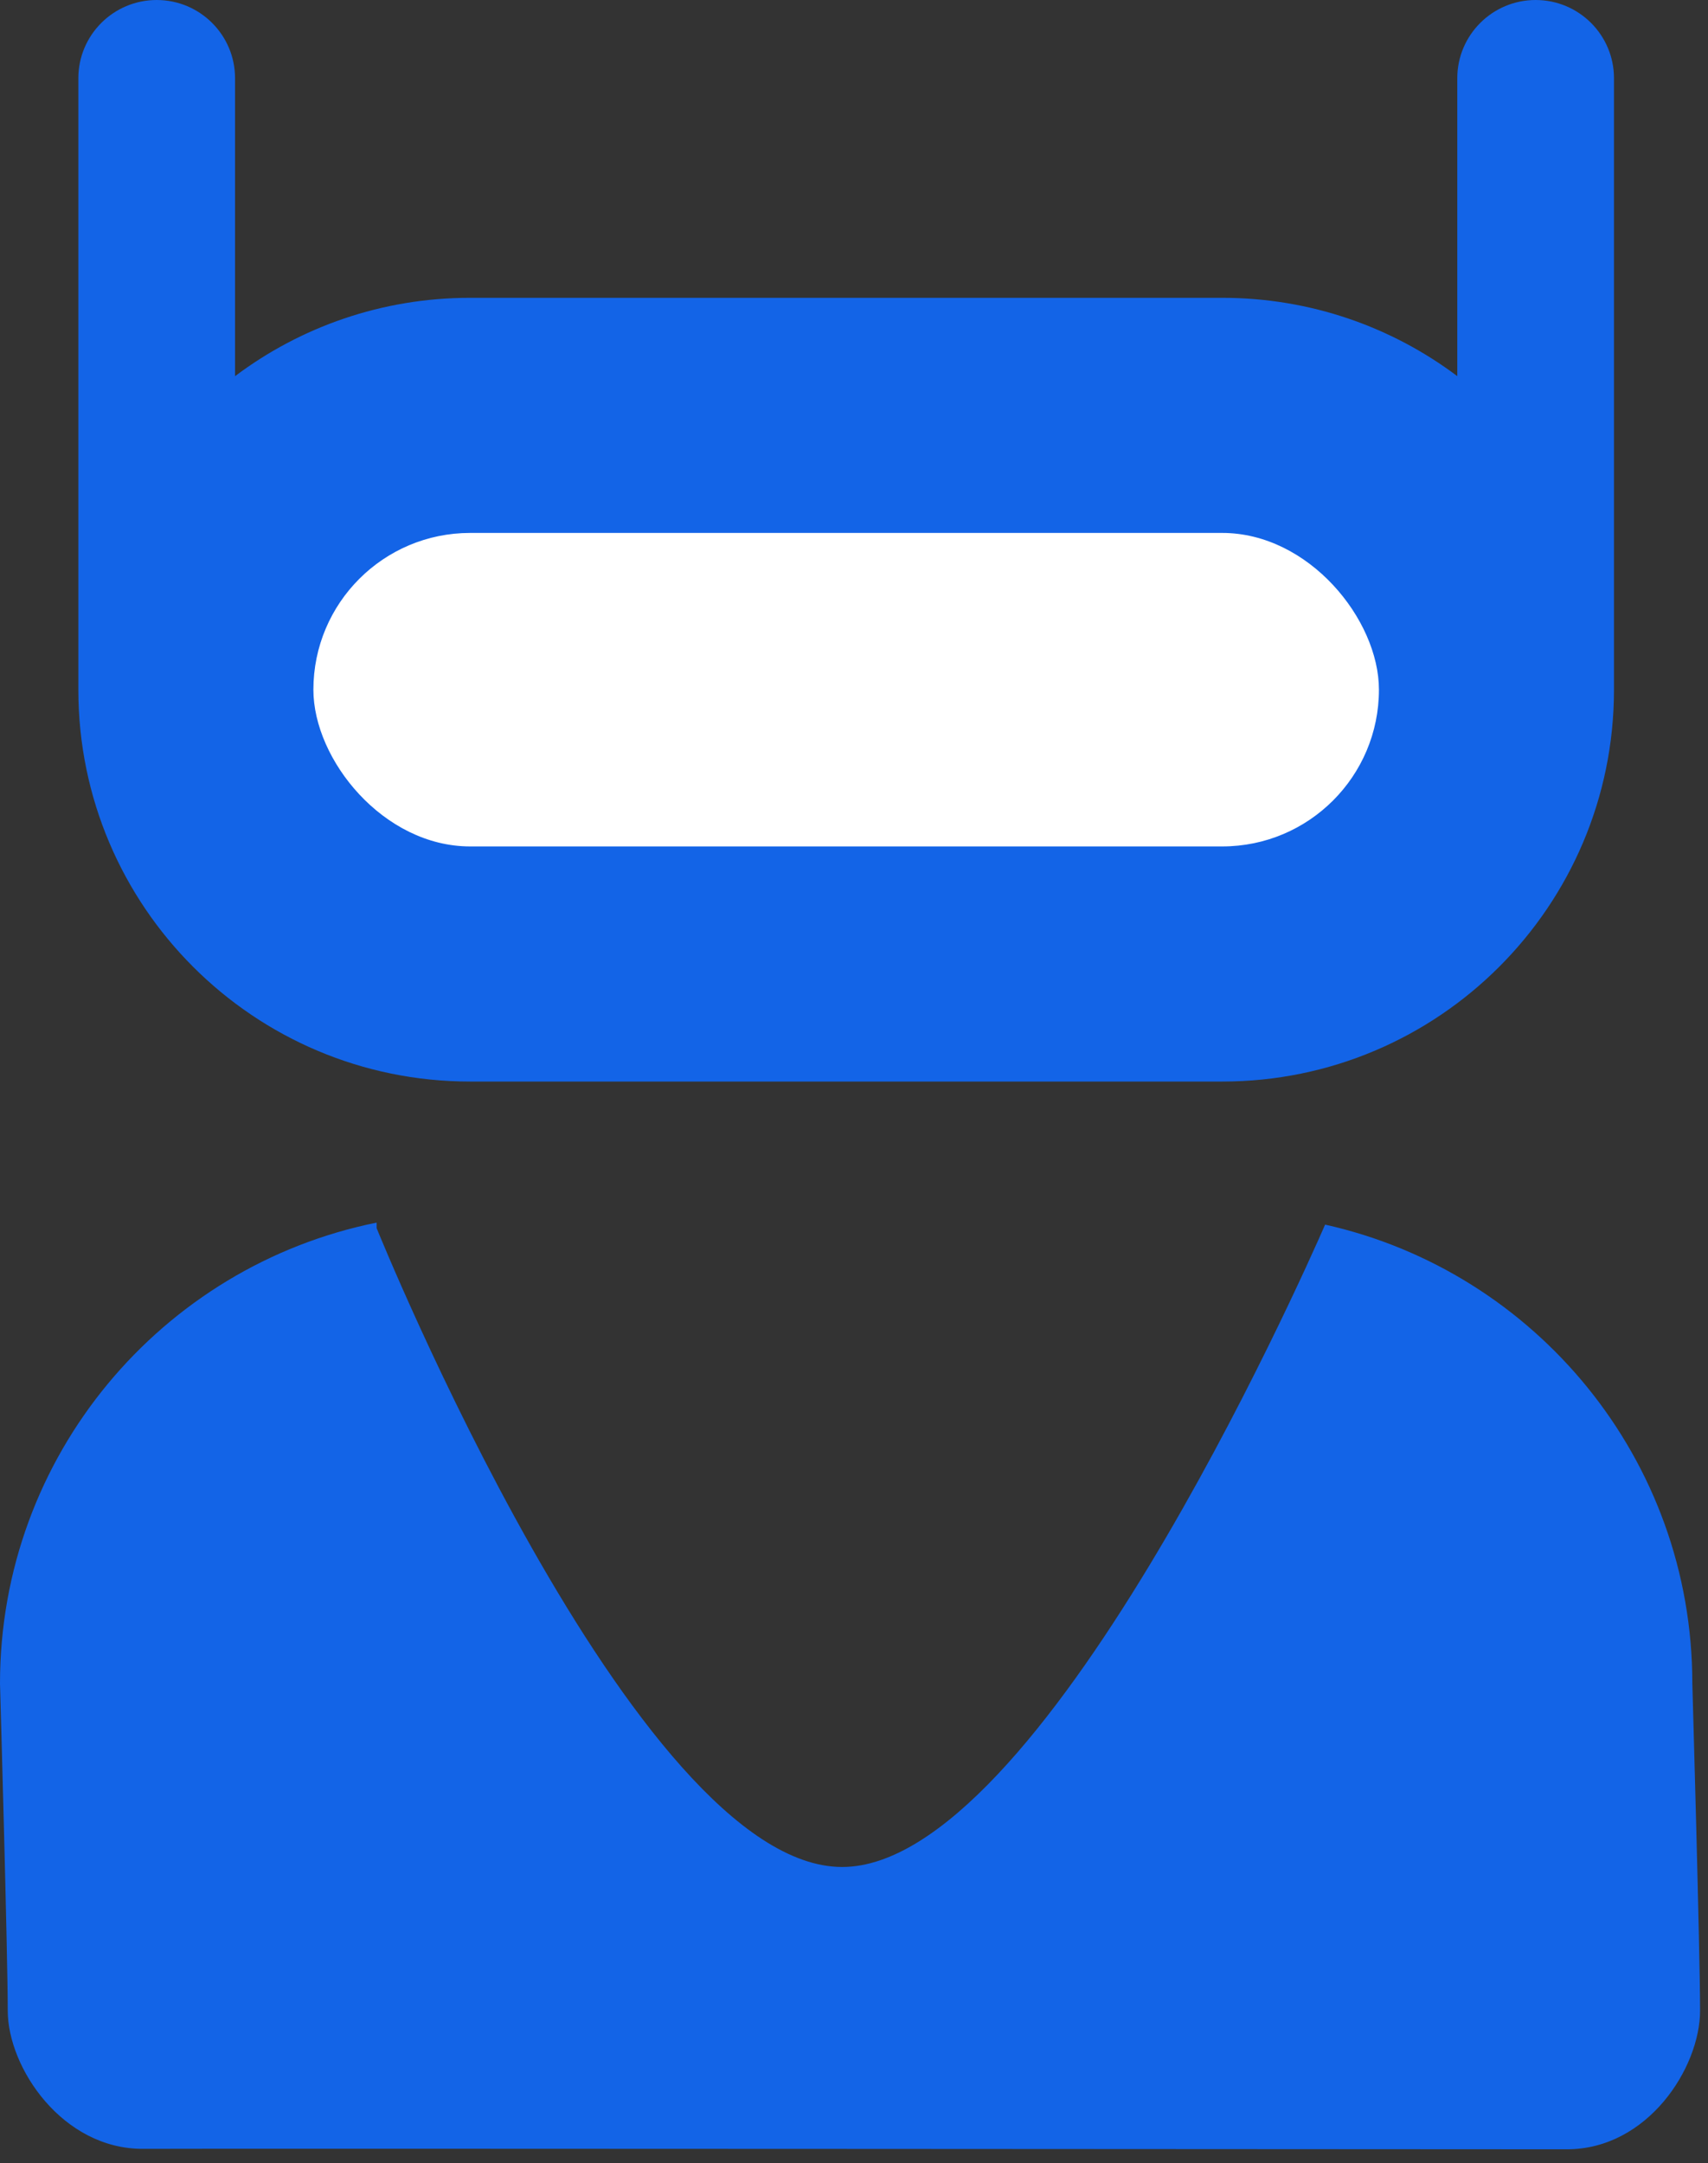
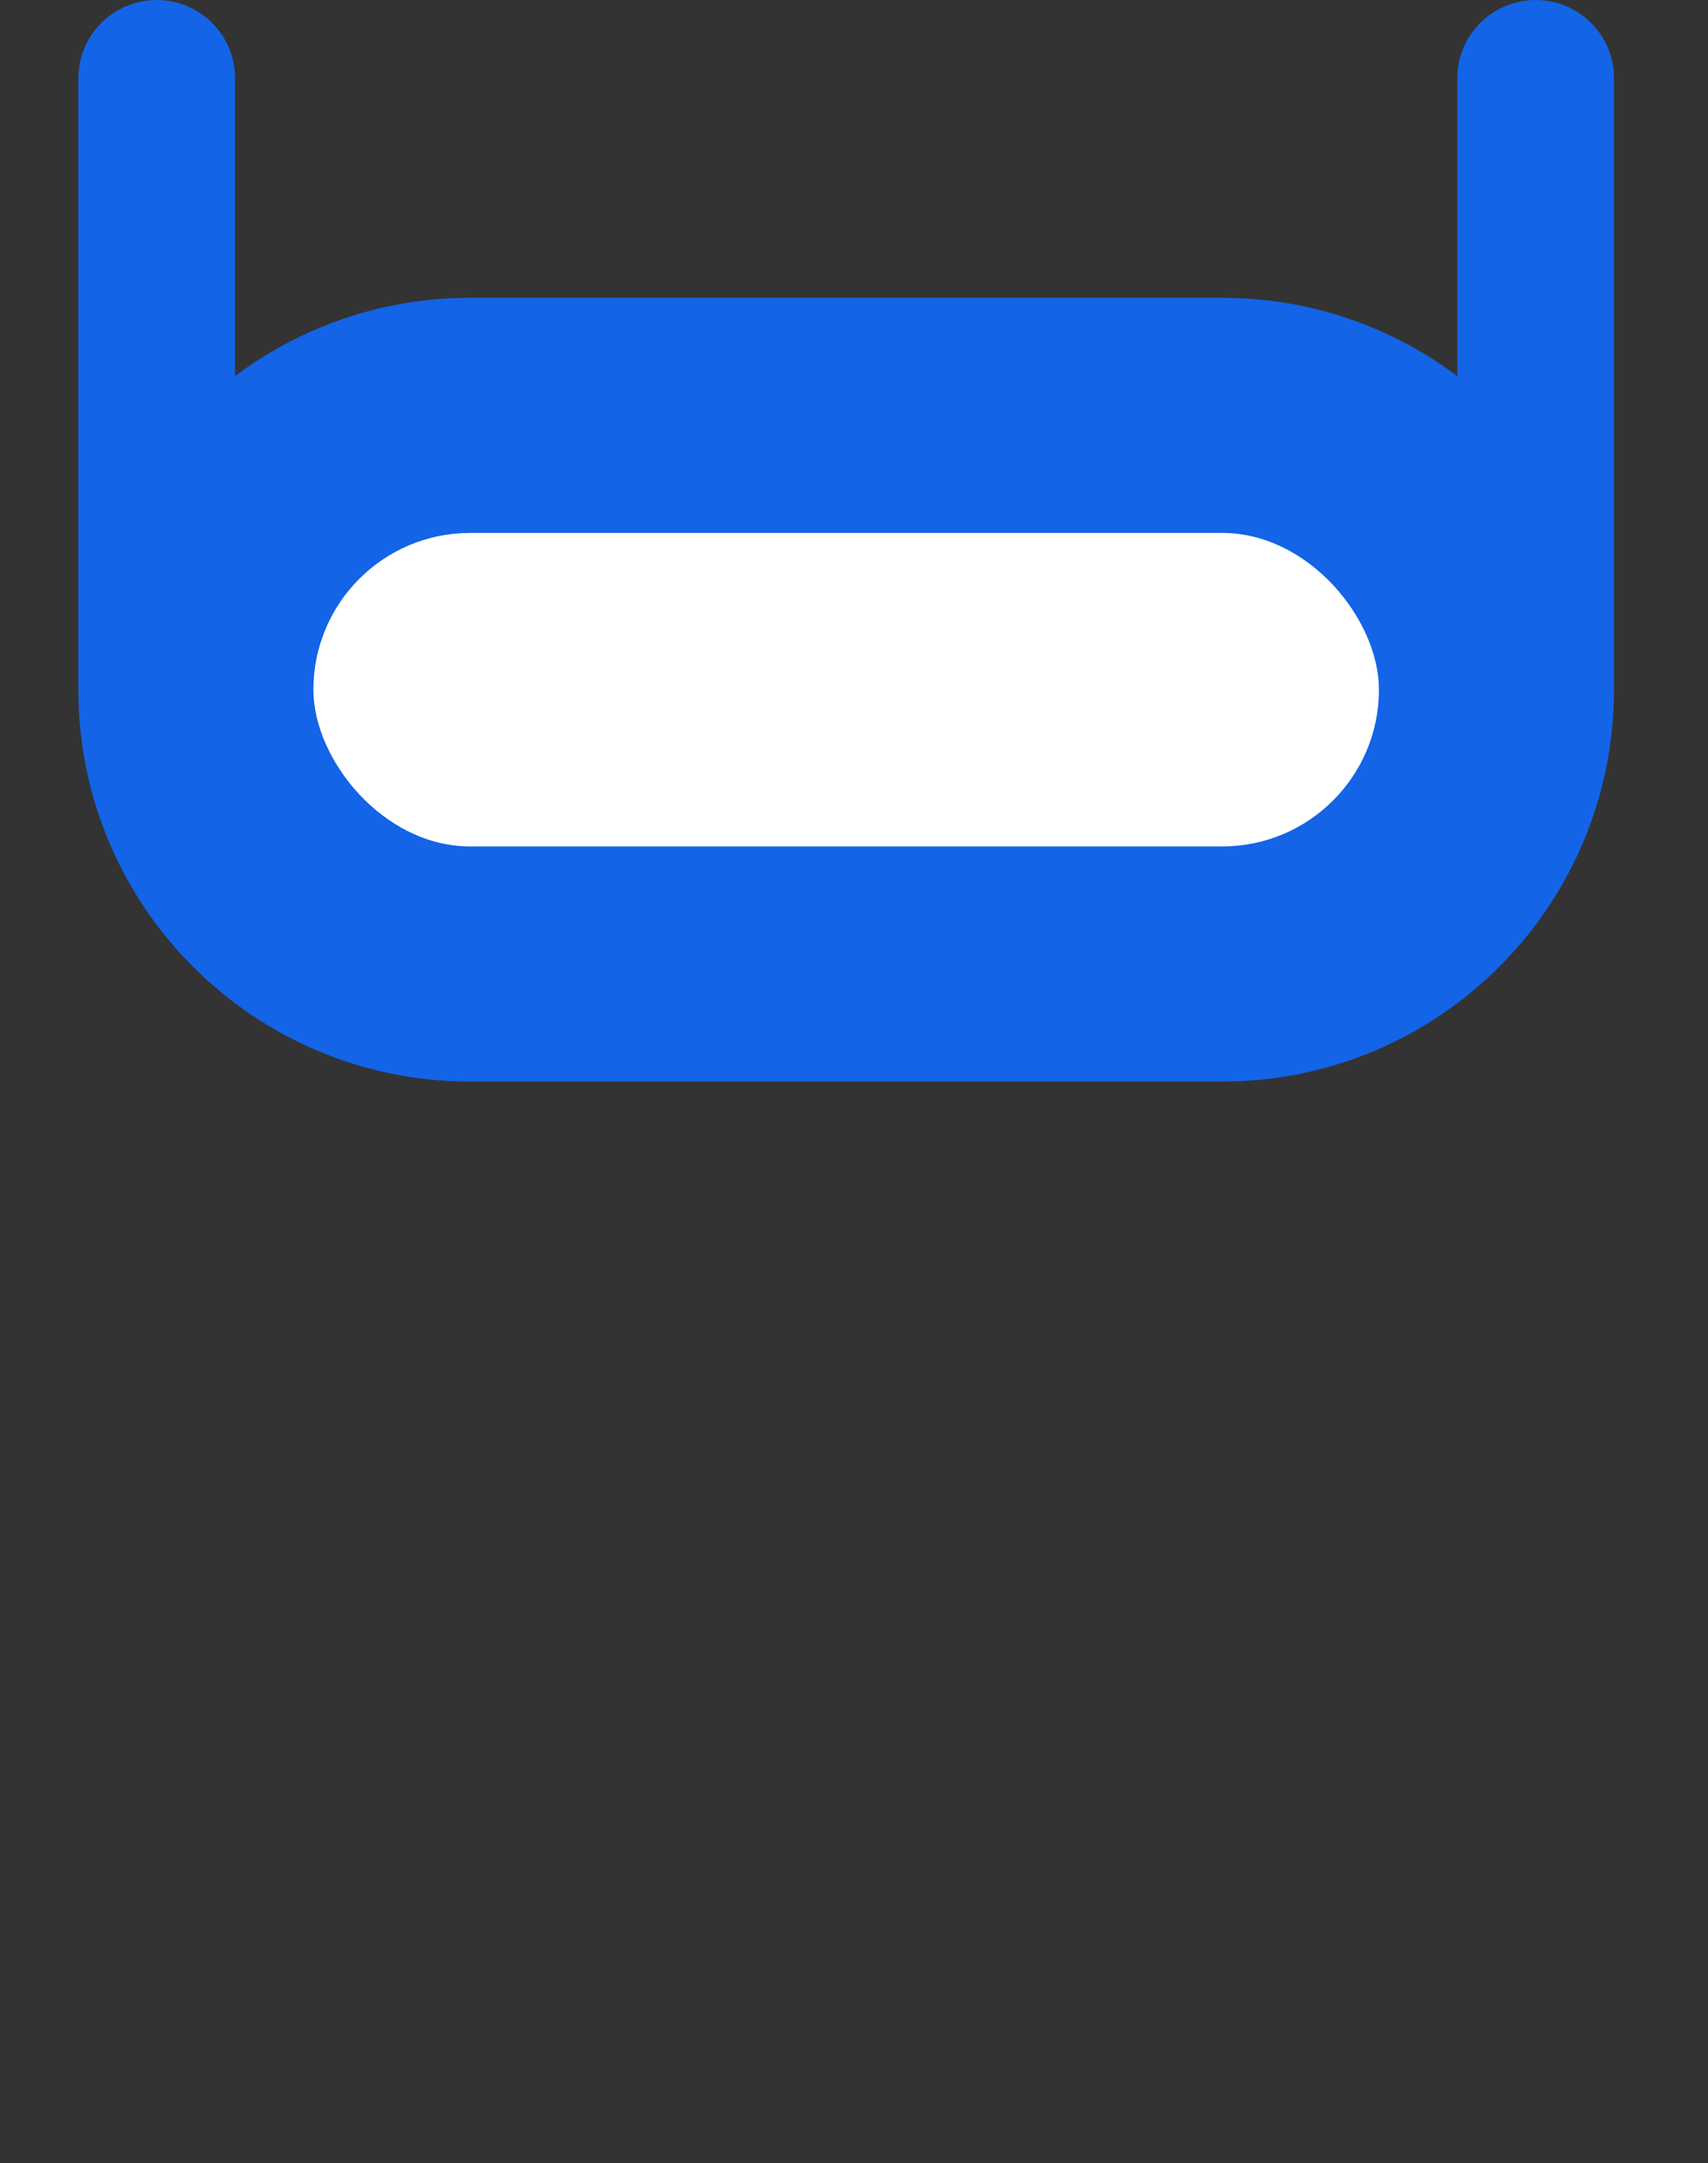
<svg xmlns="http://www.w3.org/2000/svg" width="109px" height="138px" viewBox="0 0 109 138" version="1.1">
  <rect x="0" y="0" width="109" height="138" fill="#333333" stroke="none" />
  <title>robo-animation</title>
  <desc>Created with Sketch.</desc>
  <defs />
  <g id="Page-1" stroke="none" stroke-width="1" fill="none" fill-rule="evenodd">
    <g id="Artboard" transform="translate(-346, -353)">
      <g id="robo-animation" transform="translate(346, 353)">
        <path d="M103,44.017 C102.991,57.816 91.8,69 78.001,69 L29.999,69 C16.198,69 5.009,57.819 5,44.017 C5,44.014 5,44.012 5,44.009 L5,4.991 C5,2.234 7.244,0 10,0 C12.761,0 15,2.233 15,4.991 L15,23.998 C19.178,20.86 24.372,19 29.999,19 L78.001,19 C83.629,19 88.822,20.859 93,23.997 L93,4.991 C93,2.234 95.244,0 98,0 C100.761,0 103,2.233 103,4.991 L103,44.009 C103,44.012 103,44.014 103,44.017 L103,44.017 L103,44.017 Z" id="Combined-Shape" fill="#1364e7" />
-         <path d="M0,107.401 C0,107.401 0.494,124.608 0.494,128.268 C0.494,131.929 4,137.12 9.14,137.091 C14.279,137.062 94.844,137.12 99.994,137.12 C105.144,137.12 108.494,131.929 108.494,128.268 C108.494,124.608 108,107.401 108,107.401 C108,93.095 97.976,81.121 84.566,78.128 C83.048,81.602 66.369,119.109 53.746,119.109 C40.51,119.109 24.037,78.356 24.037,78.356 L24.034,78 C10.326,80.764 0,92.877 0,107.401 Z" id="Combined-Shape" fill="#1364e7" />
        <rect id="eyes" fill="#fff" x="20" y="34" width="68" height="20" rx="10">
          <animate attributeName="x" type="translate" dur="1s" keyTimes="0; 0.5; 1" values="40; 0; 40" repeatCount="indefinite" />
        </rect>
      </g>
    </g>
  </g>
</svg>